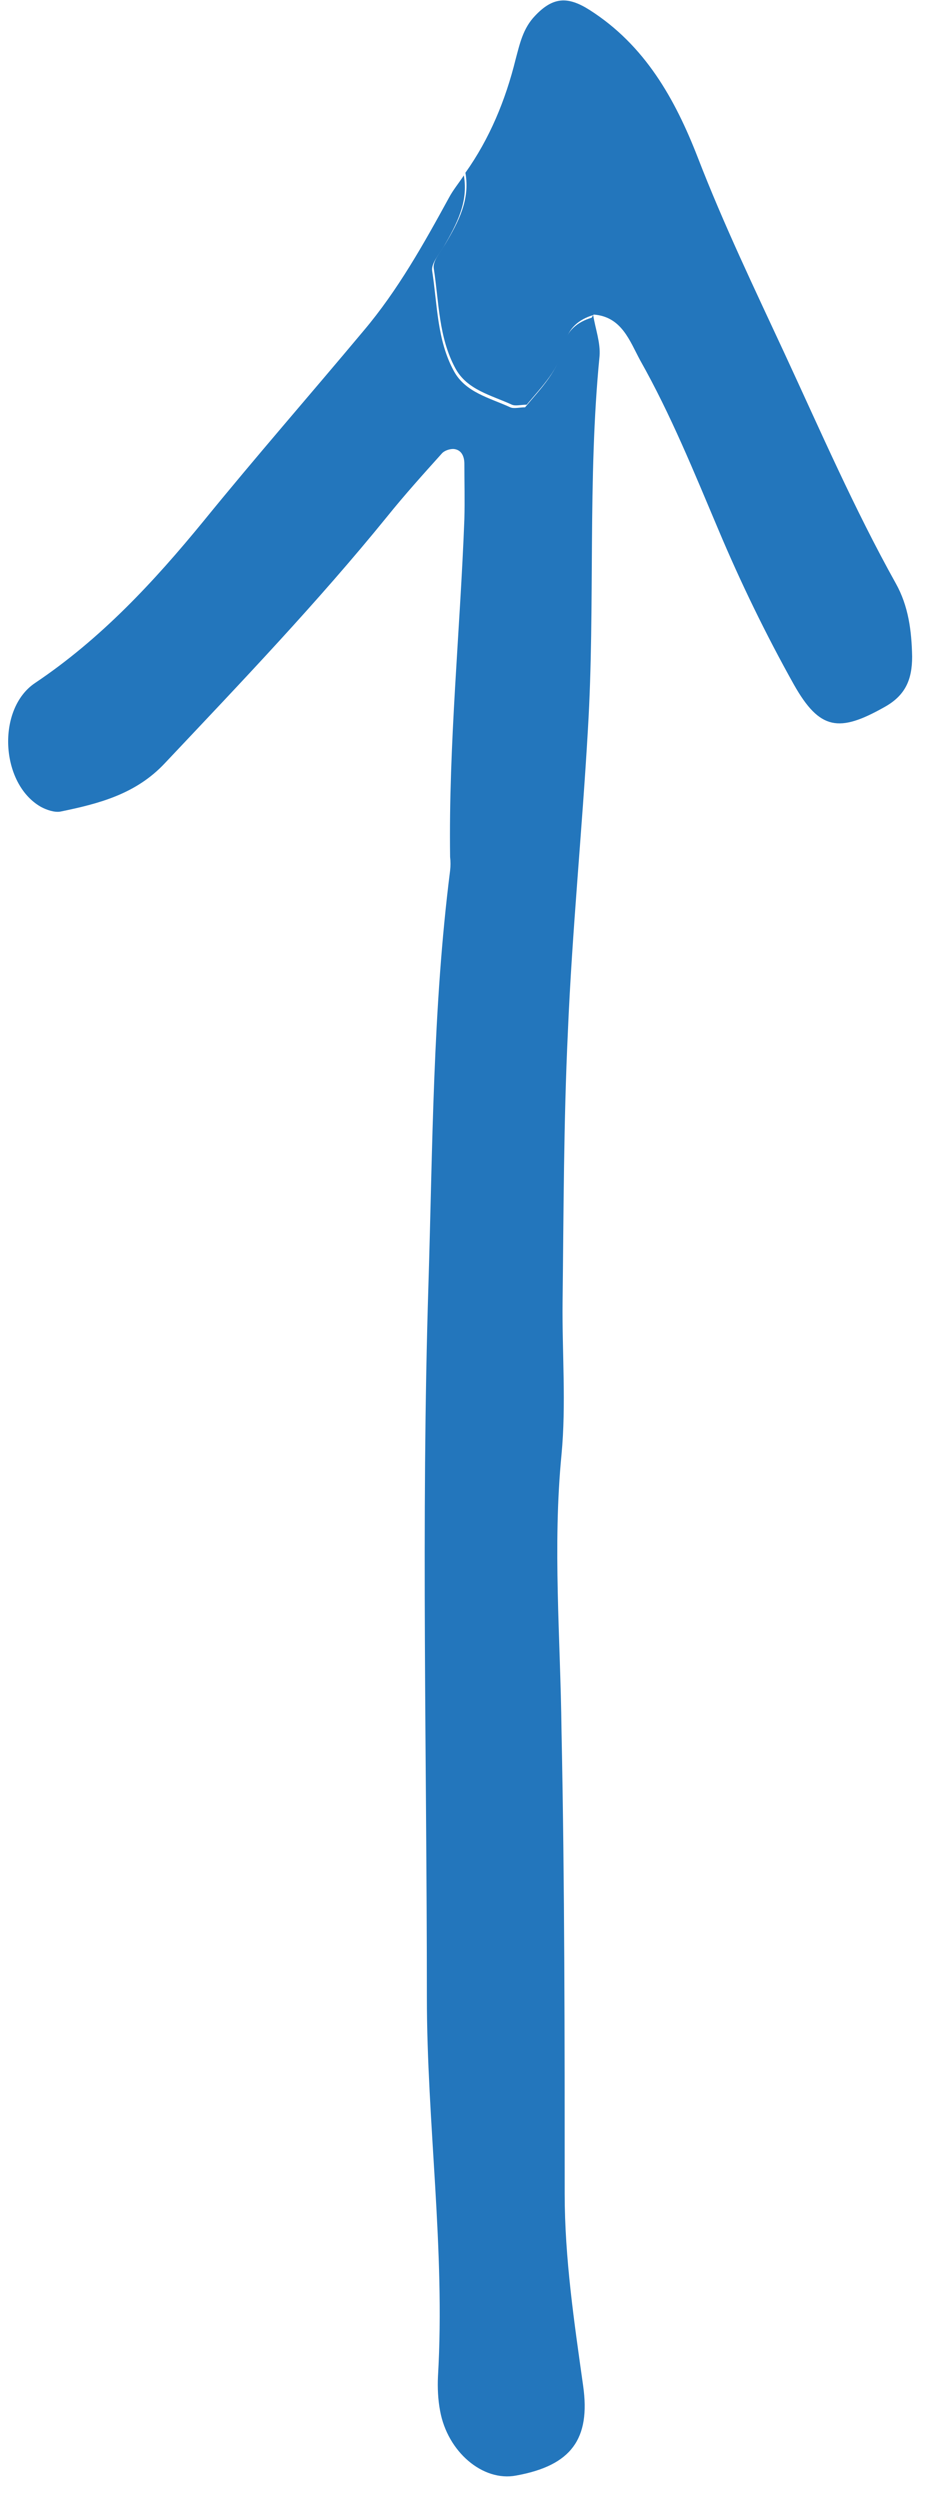
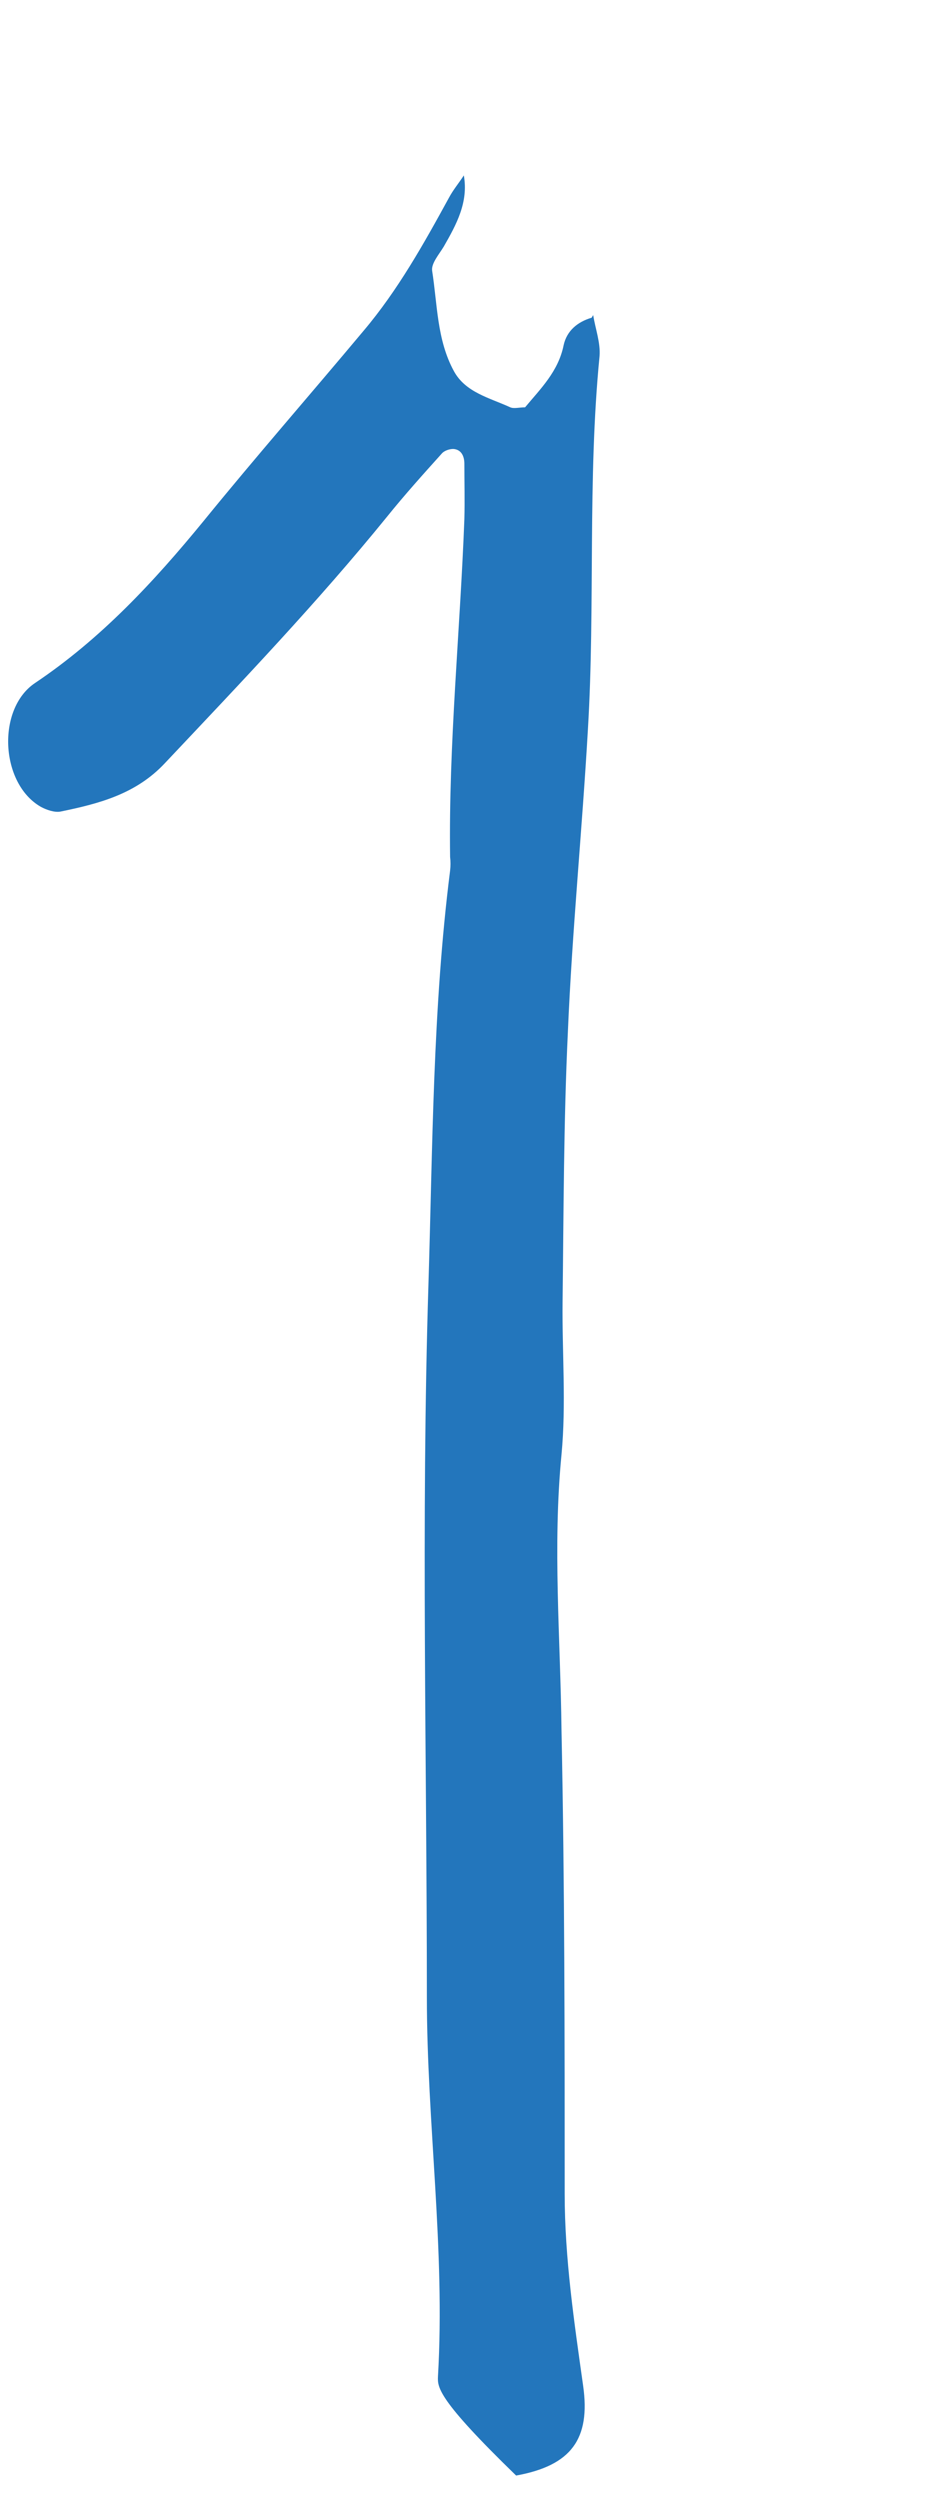
<svg xmlns="http://www.w3.org/2000/svg" width="33" height="89" viewBox="0 0 33 89" fill="none">
-   <path d="M21.117 11.216C21.193 11.704 21.381 12.192 21.343 12.68C20.911 17.089 21.193 21.536 20.929 25.964C20.723 29.566 20.366 33.15 20.215 36.752C20.065 39.942 20.065 43.15 20.027 46.359C20.008 48.16 20.159 49.98 19.989 51.781C19.67 55.065 19.952 58.311 19.989 61.594C20.102 67.091 20.102 72.589 20.102 78.086C20.102 80.394 20.441 82.665 20.76 84.935C21.023 86.811 20.347 87.768 18.373 88.124C17.189 88.35 15.929 87.28 15.666 85.817C15.591 85.423 15.572 84.991 15.591 84.597C15.854 80.075 15.196 75.591 15.196 71.088C15.196 62.626 14.989 54.164 15.252 45.721C15.403 40.824 15.403 35.889 16.023 30.992C16.042 30.823 16.042 30.673 16.023 30.504C15.967 26.489 16.38 22.474 16.531 18.477C16.549 17.821 16.531 17.164 16.531 16.507C16.531 16.263 16.437 16.001 16.136 15.982C16.004 15.982 15.816 16.038 15.722 16.151C15.064 16.883 14.406 17.614 13.786 18.384C11.305 21.442 8.579 24.294 5.872 27.165C4.838 28.271 3.522 28.609 2.15 28.891C1.943 28.928 1.661 28.834 1.455 28.722C0.007 27.896 -0.124 25.232 1.248 24.313C3.598 22.736 5.477 20.71 7.244 18.552C9.105 16.263 11.042 14.049 12.94 11.779C14.162 10.334 15.083 8.683 15.986 7.032C16.136 6.751 16.343 6.507 16.512 6.244C16.681 7.201 16.249 7.989 15.798 8.777C15.628 9.059 15.346 9.378 15.384 9.64C15.572 10.841 15.553 12.098 16.155 13.205C16.568 13.974 17.433 14.162 18.166 14.5C18.298 14.556 18.486 14.5 18.692 14.5C19.238 13.843 19.877 13.224 20.065 12.286C20.177 11.779 20.553 11.46 21.061 11.31L21.117 11.216Z" fill="#2376BC" />
-   <path d="M21.117 11.216C20.61 11.367 20.234 11.685 20.121 12.192C19.933 13.13 19.294 13.749 18.749 14.406C18.542 14.406 18.354 14.462 18.223 14.406C17.489 14.068 16.625 13.881 16.211 13.111C15.61 12.004 15.628 10.747 15.44 9.546C15.403 9.284 15.685 8.965 15.854 8.683C16.324 7.895 16.738 7.107 16.568 6.15C17.433 4.931 17.997 3.561 18.354 2.116C18.505 1.554 18.617 1.009 19.05 0.559C19.689 -0.116 20.215 -0.135 20.986 0.353C22.96 1.61 24.031 3.524 24.84 5.606C25.761 7.989 26.851 10.259 27.922 12.567C29.201 15.325 30.404 18.102 31.889 20.767C32.34 21.573 32.453 22.455 32.471 23.375C32.471 24.2 32.227 24.763 31.475 25.176C29.877 26.076 29.182 26.001 28.261 24.369C27.264 22.587 26.362 20.729 25.573 18.853C24.708 16.808 23.881 14.762 22.791 12.83C22.415 12.136 22.133 11.273 21.136 11.198L21.117 11.216Z" fill="#2376BC" />
+   <path d="M21.117 11.216C21.193 11.704 21.381 12.192 21.343 12.68C20.911 17.089 21.193 21.536 20.929 25.964C20.723 29.566 20.366 33.15 20.215 36.752C20.065 39.942 20.065 43.15 20.027 46.359C20.008 48.16 20.159 49.98 19.989 51.781C19.67 55.065 19.952 58.311 19.989 61.594C20.102 67.091 20.102 72.589 20.102 78.086C20.102 80.394 20.441 82.665 20.76 84.935C21.023 86.811 20.347 87.768 18.373 88.124C15.591 85.423 15.572 84.991 15.591 84.597C15.854 80.075 15.196 75.591 15.196 71.088C15.196 62.626 14.989 54.164 15.252 45.721C15.403 40.824 15.403 35.889 16.023 30.992C16.042 30.823 16.042 30.673 16.023 30.504C15.967 26.489 16.38 22.474 16.531 18.477C16.549 17.821 16.531 17.164 16.531 16.507C16.531 16.263 16.437 16.001 16.136 15.982C16.004 15.982 15.816 16.038 15.722 16.151C15.064 16.883 14.406 17.614 13.786 18.384C11.305 21.442 8.579 24.294 5.872 27.165C4.838 28.271 3.522 28.609 2.15 28.891C1.943 28.928 1.661 28.834 1.455 28.722C0.007 27.896 -0.124 25.232 1.248 24.313C3.598 22.736 5.477 20.71 7.244 18.552C9.105 16.263 11.042 14.049 12.94 11.779C14.162 10.334 15.083 8.683 15.986 7.032C16.136 6.751 16.343 6.507 16.512 6.244C16.681 7.201 16.249 7.989 15.798 8.777C15.628 9.059 15.346 9.378 15.384 9.64C15.572 10.841 15.553 12.098 16.155 13.205C16.568 13.974 17.433 14.162 18.166 14.5C18.298 14.556 18.486 14.5 18.692 14.5C19.238 13.843 19.877 13.224 20.065 12.286C20.177 11.779 20.553 11.46 21.061 11.31L21.117 11.216Z" fill="#2376BC" />
</svg>